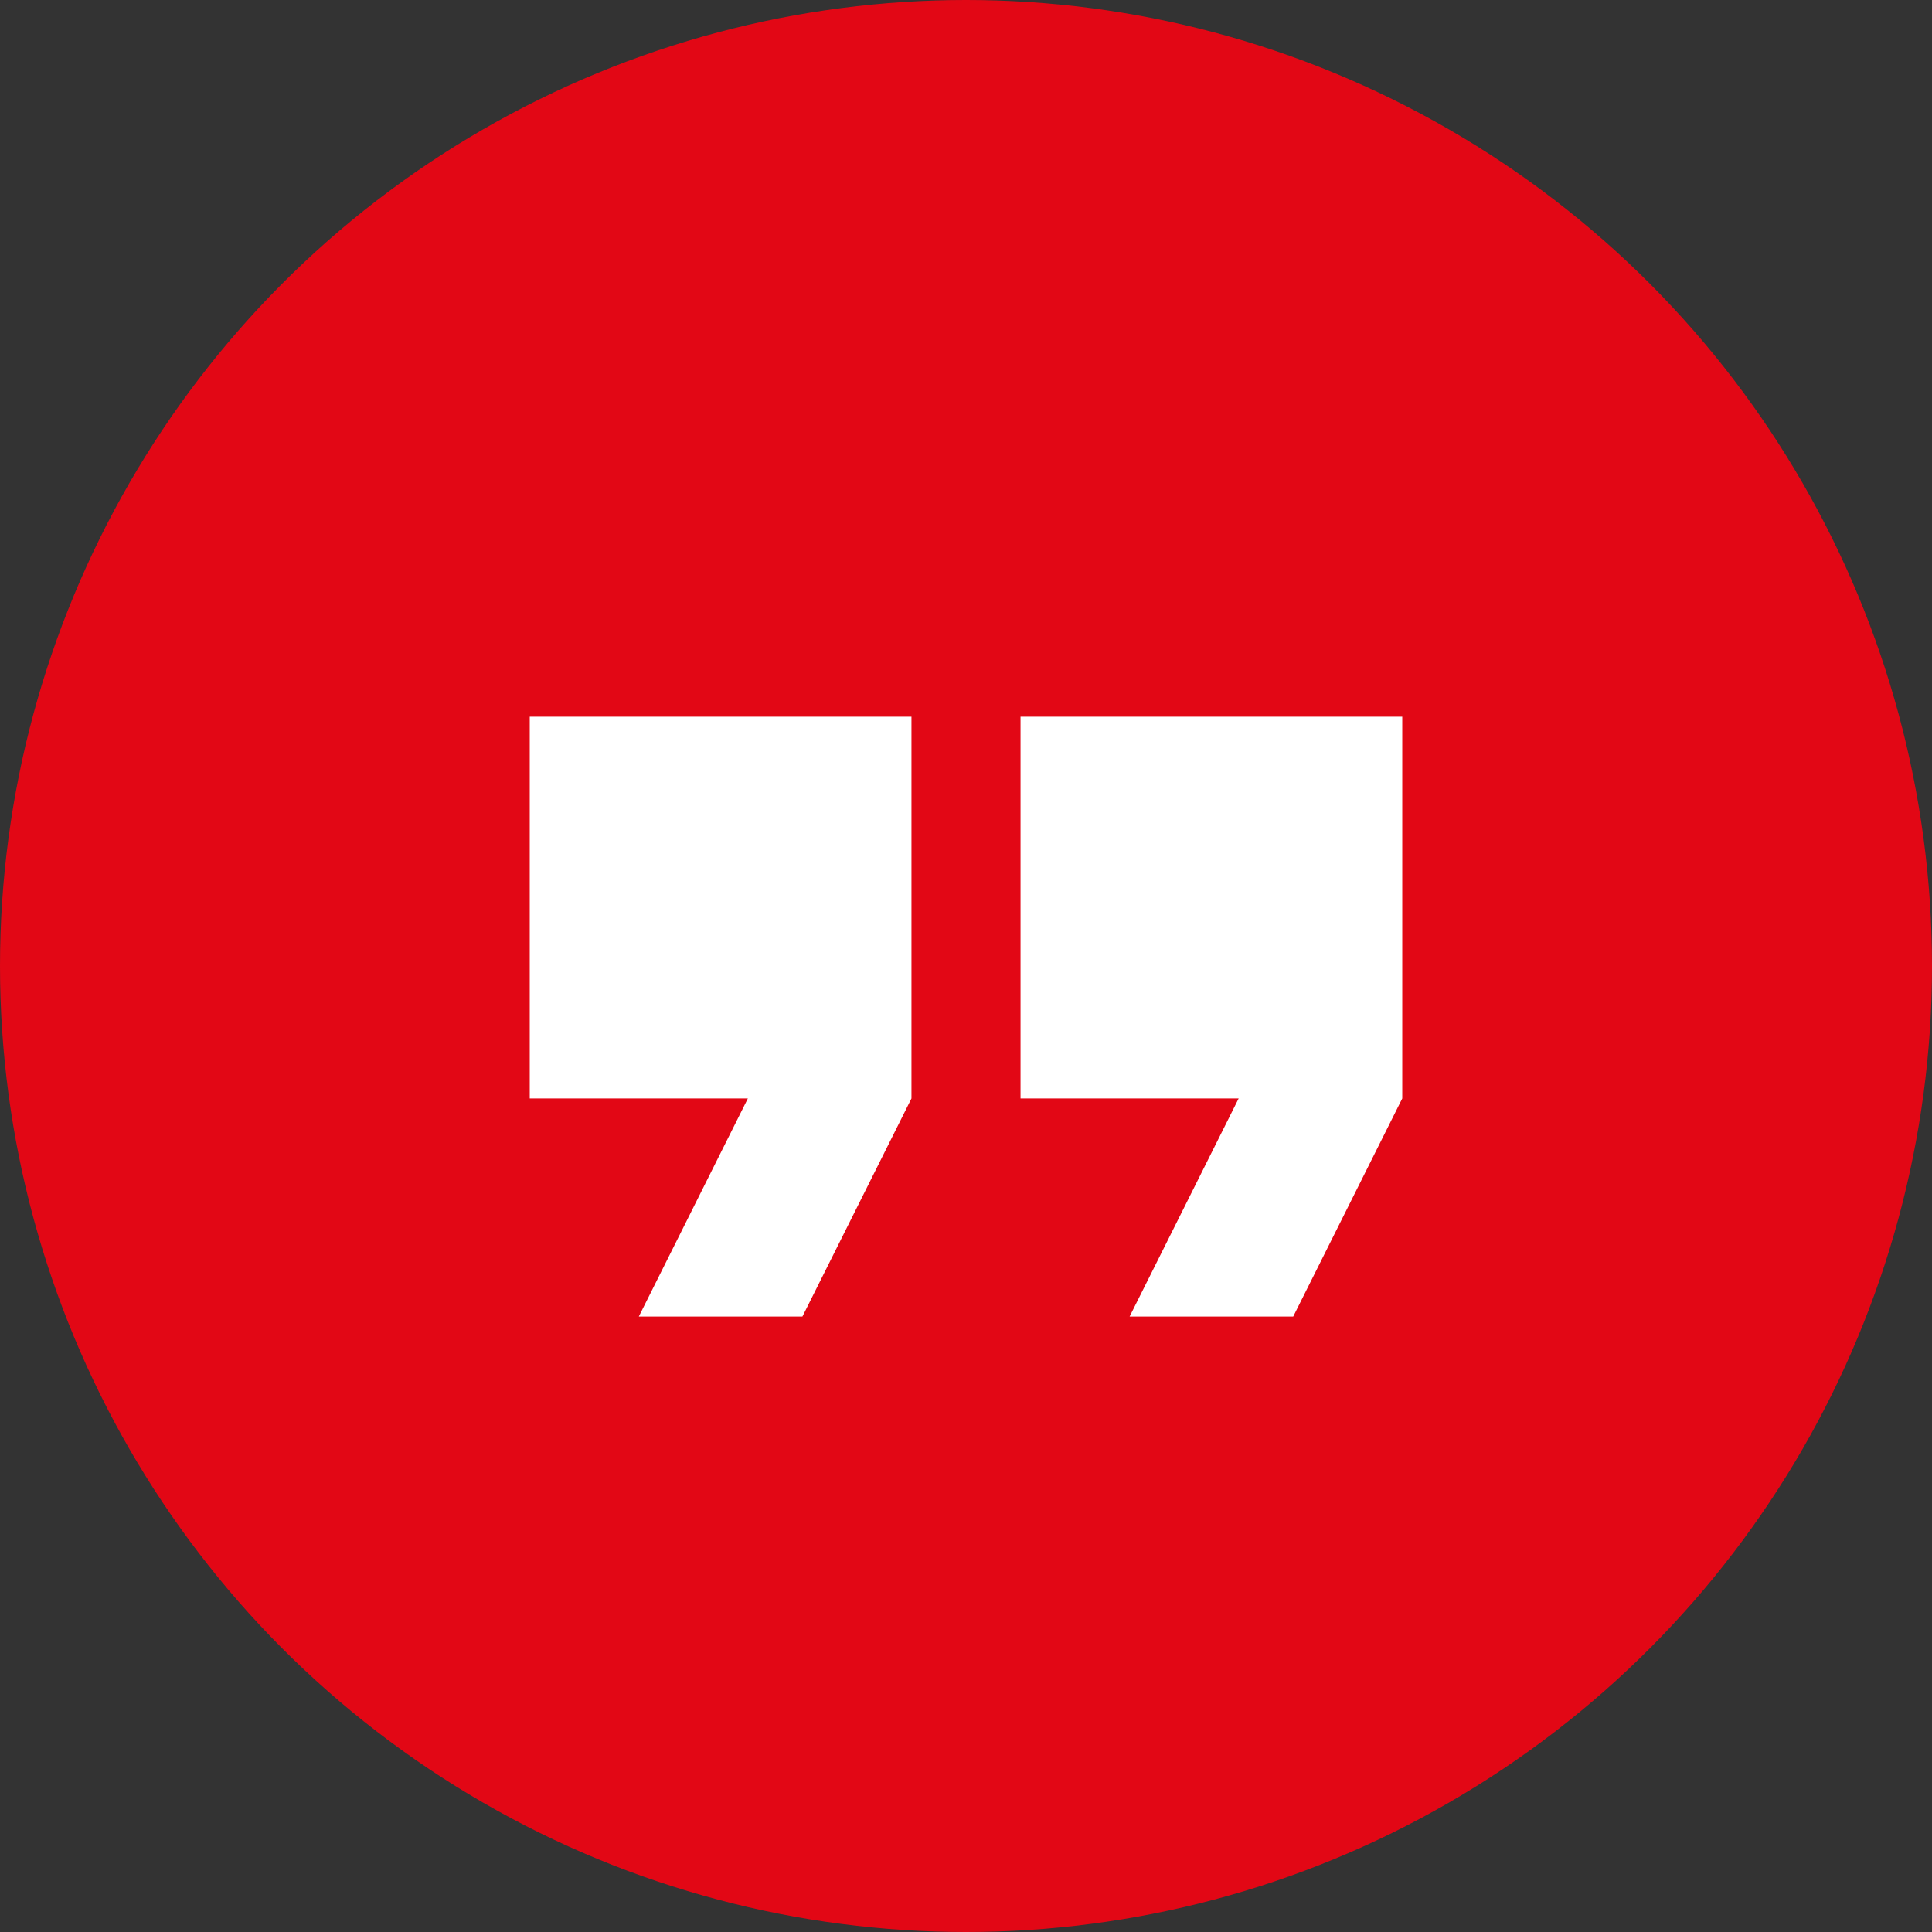
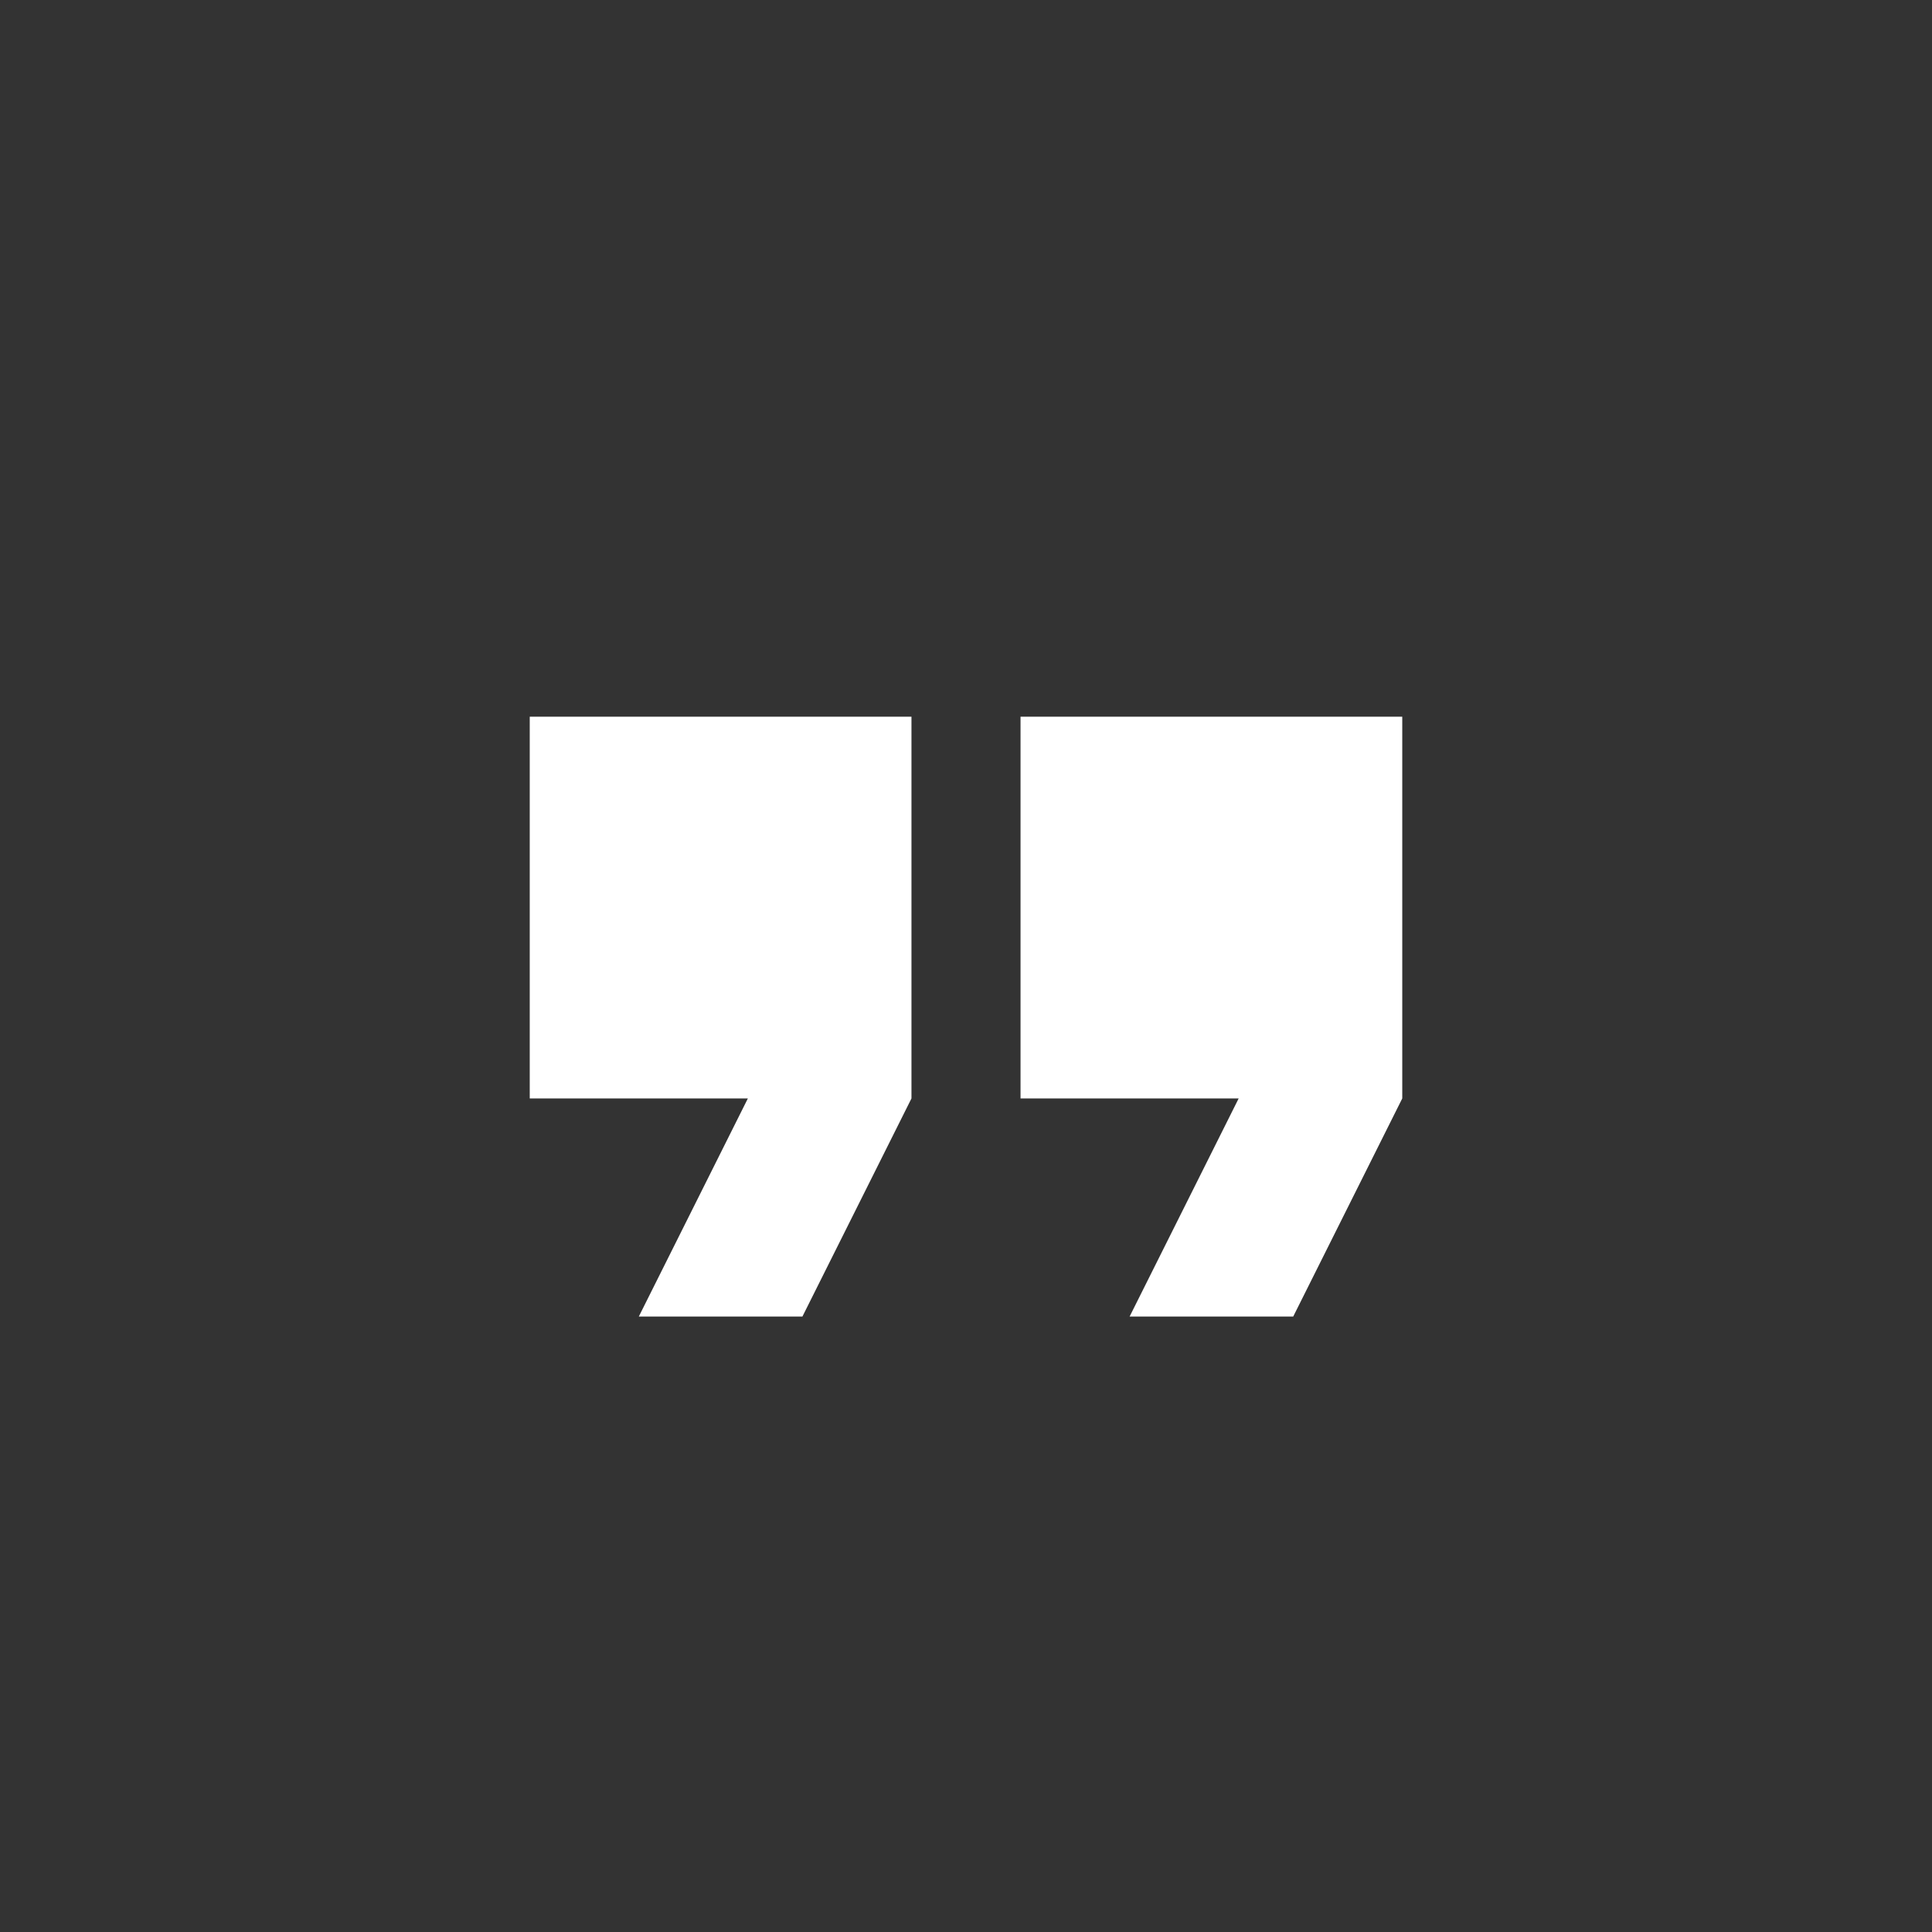
<svg xmlns="http://www.w3.org/2000/svg" width="62" height="62" viewBox="0 0 62 62" fill="none">
  <rect x="0" y="0" width="62" height="62" fill="#333333" stroke="none" />
-   <circle cx="31" cy="31" r="31" fill="#E20715" />
  <path d="M36.25 42.25L39.75 35.25H32.75V23H45V35.25L41.5 42.25H36.25ZM20.5 42.25L24 35.25H17V23H29.25V35.25L25.75 42.25H20.5Z" fill="white" />
</svg>